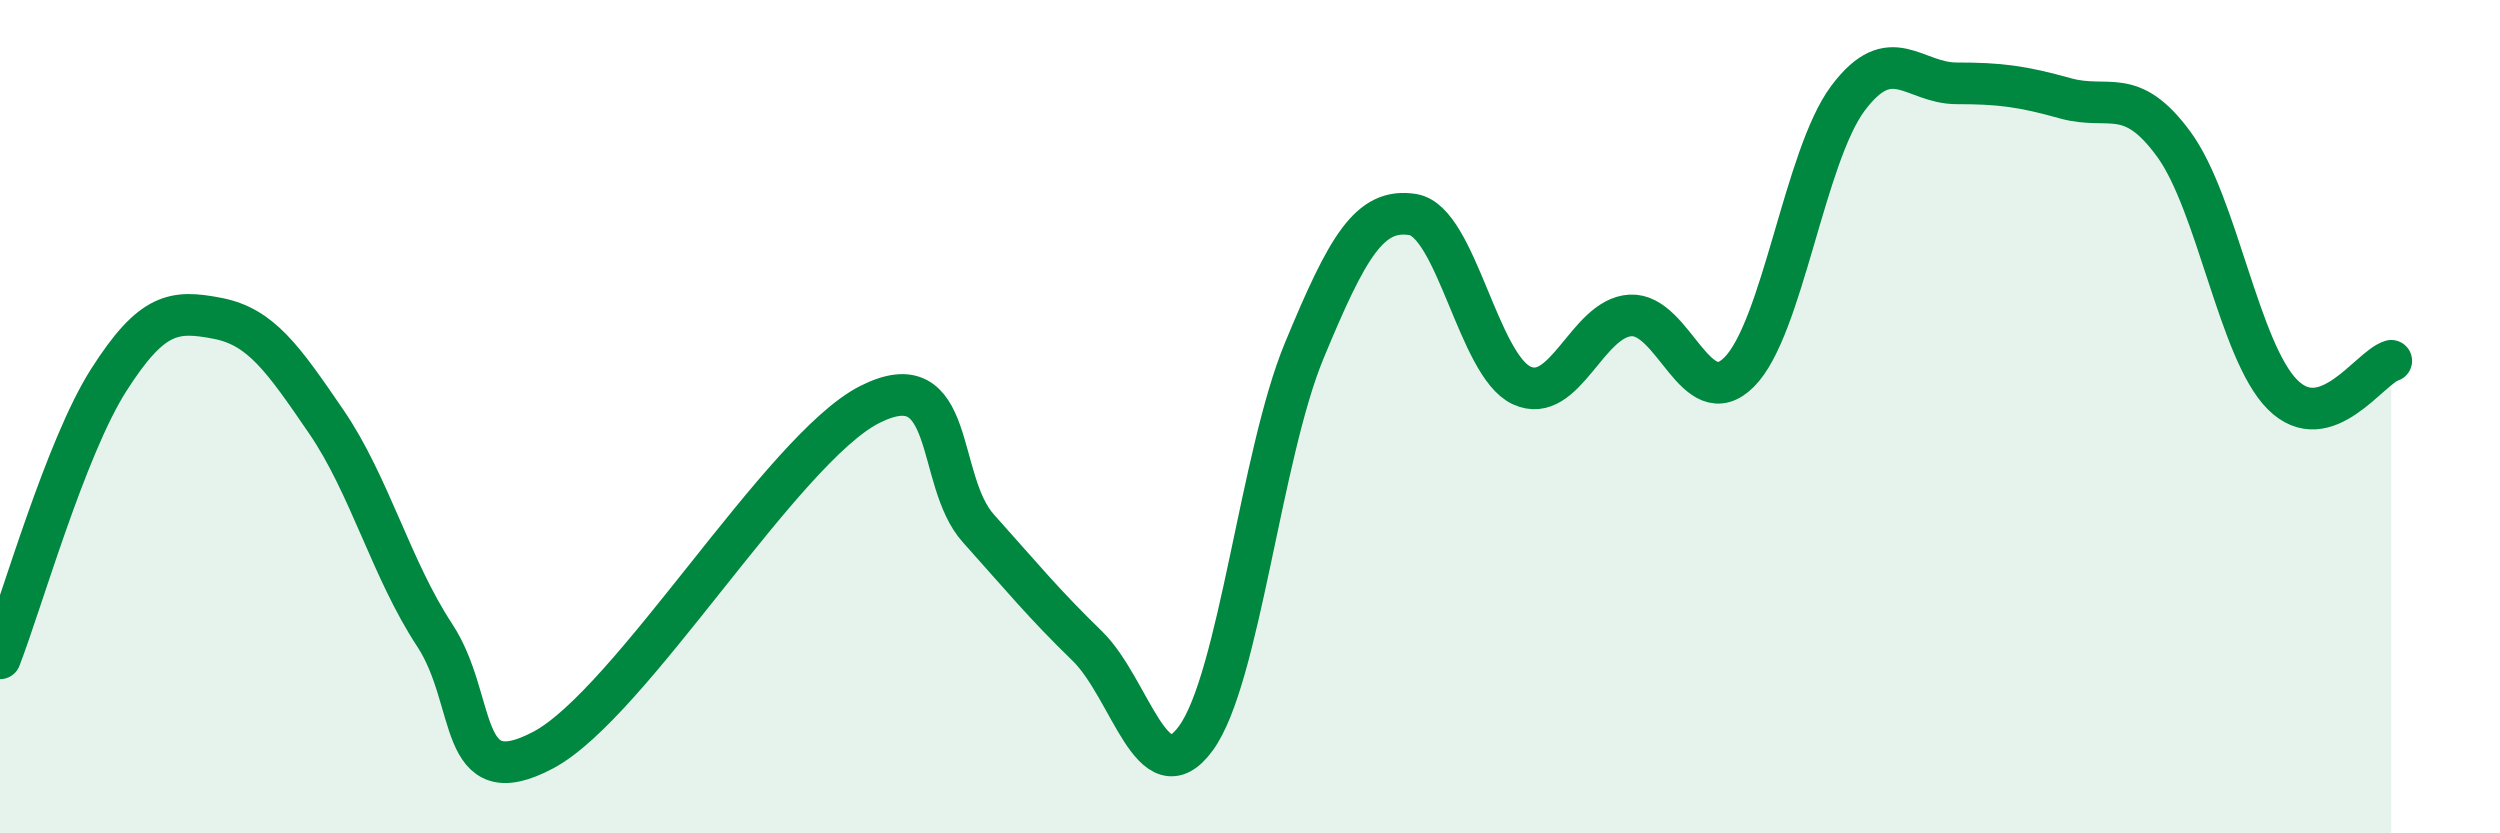
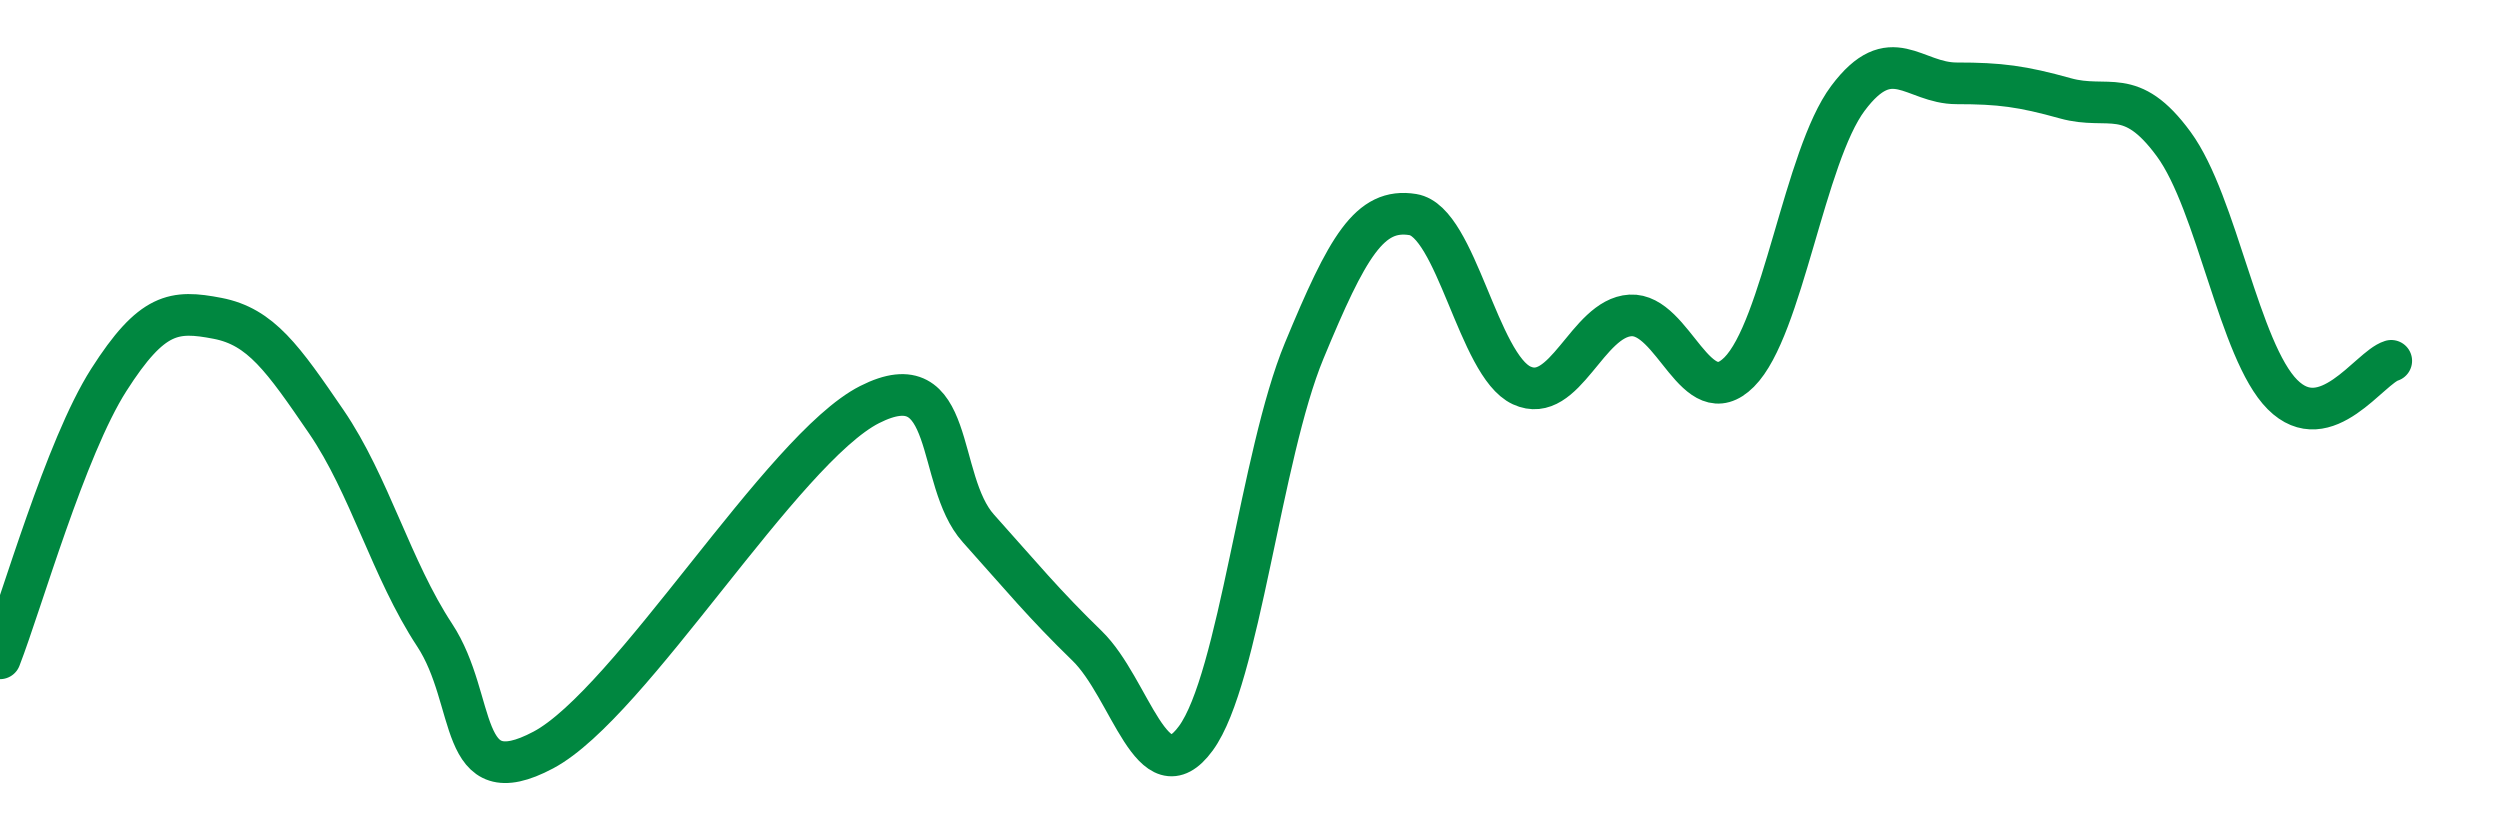
<svg xmlns="http://www.w3.org/2000/svg" width="60" height="20" viewBox="0 0 60 20">
-   <path d="M 0,15.8 C 0.52,14.46 1.57,10.75 2.61,9.12 C 3.65,7.49 4.18,7.44 5.22,7.64 C 6.26,7.84 6.79,8.6 7.83,10.12 C 8.87,11.64 9.39,13.66 10.43,15.24 C 11.47,16.82 10.95,19.11 13.04,18 C 15.13,16.89 18.78,10.77 20.87,9.71 C 22.96,8.65 22.44,11.52 23.48,12.68 C 24.52,13.84 25.05,14.49 26.09,15.5 C 27.13,16.51 27.66,19.14 28.7,17.72 C 29.74,16.3 30.26,10.93 31.3,8.42 C 32.34,5.91 32.87,4.98 33.91,5.15 C 34.95,5.32 35.48,8.77 36.52,9.25 C 37.56,9.73 38.09,7.63 39.13,7.57 C 40.17,7.51 40.7,9.97 41.74,8.93 C 42.78,7.89 43.31,3.75 44.35,2.36 C 45.39,0.97 45.92,2 46.96,2 C 48,2 48.53,2.07 49.57,2.36 C 50.61,2.65 51.13,2.04 52.17,3.46 C 53.21,4.88 53.74,8.43 54.78,9.47 C 55.82,10.51 56.87,8.82 57.39,8.66L57.39 20L0 20Z" fill="#008740" opacity="0.1" stroke-linecap="round" stroke-linejoin="round" />
  <path d="M 0,15.8 C 0.52,14.46 1.57,10.75 2.61,9.12 C 3.65,7.49 4.18,7.44 5.22,7.64 C 6.26,7.84 6.79,8.6 7.83,10.12 C 8.87,11.64 9.39,13.66 10.43,15.24 C 11.47,16.82 10.95,19.11 13.04,18 C 15.13,16.89 18.78,10.77 20.87,9.71 C 22.96,8.65 22.44,11.52 23.48,12.68 C 24.52,13.84 25.05,14.49 26.09,15.5 C 27.13,16.51 27.66,19.14 28.7,17.72 C 29.74,16.3 30.26,10.93 31.3,8.42 C 32.34,5.91 32.87,4.98 33.91,5.15 C 34.95,5.32 35.48,8.77 36.52,9.25 C 37.56,9.73 38.09,7.63 39.13,7.57 C 40.17,7.51 40.7,9.97 41.74,8.93 C 42.78,7.89 43.31,3.75 44.35,2.36 C 45.39,0.97 45.92,2 46.96,2 C 48,2 48.53,2.07 49.57,2.36 C 50.61,2.65 51.13,2.04 52.17,3.46 C 53.21,4.88 53.74,8.43 54.78,9.47 C 55.82,10.51 56.87,8.82 57.39,8.66" stroke="#008740" stroke-width="1" fill="none" stroke-linecap="round" stroke-linejoin="round" />
</svg>